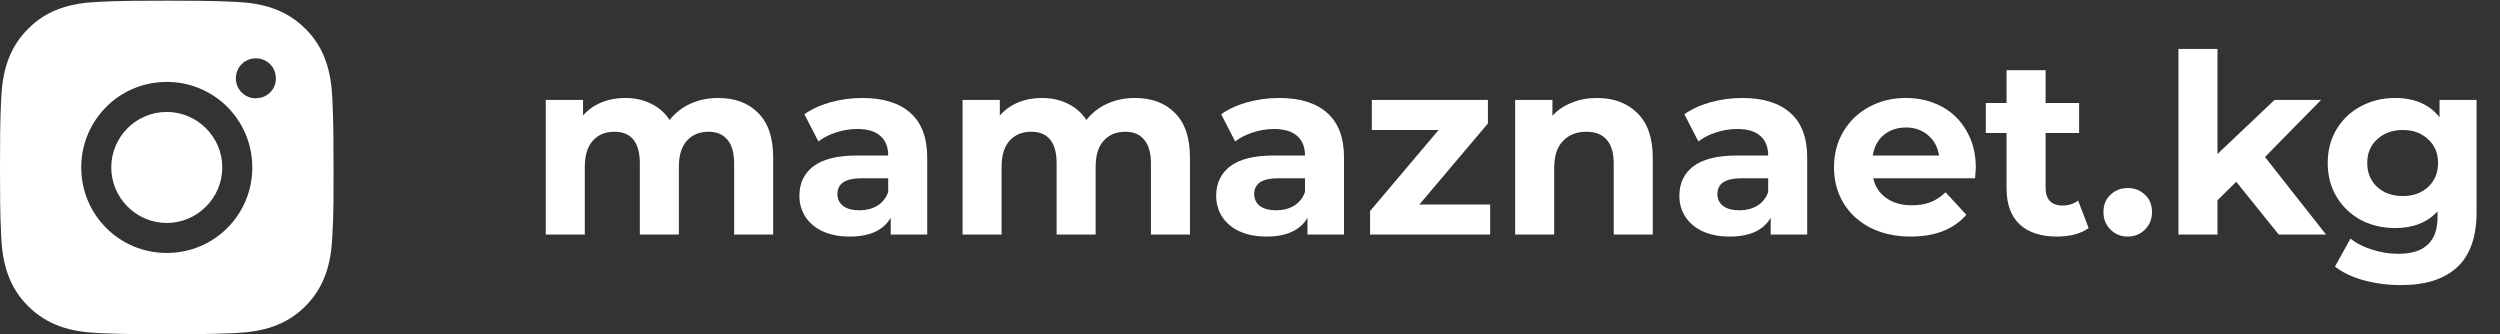
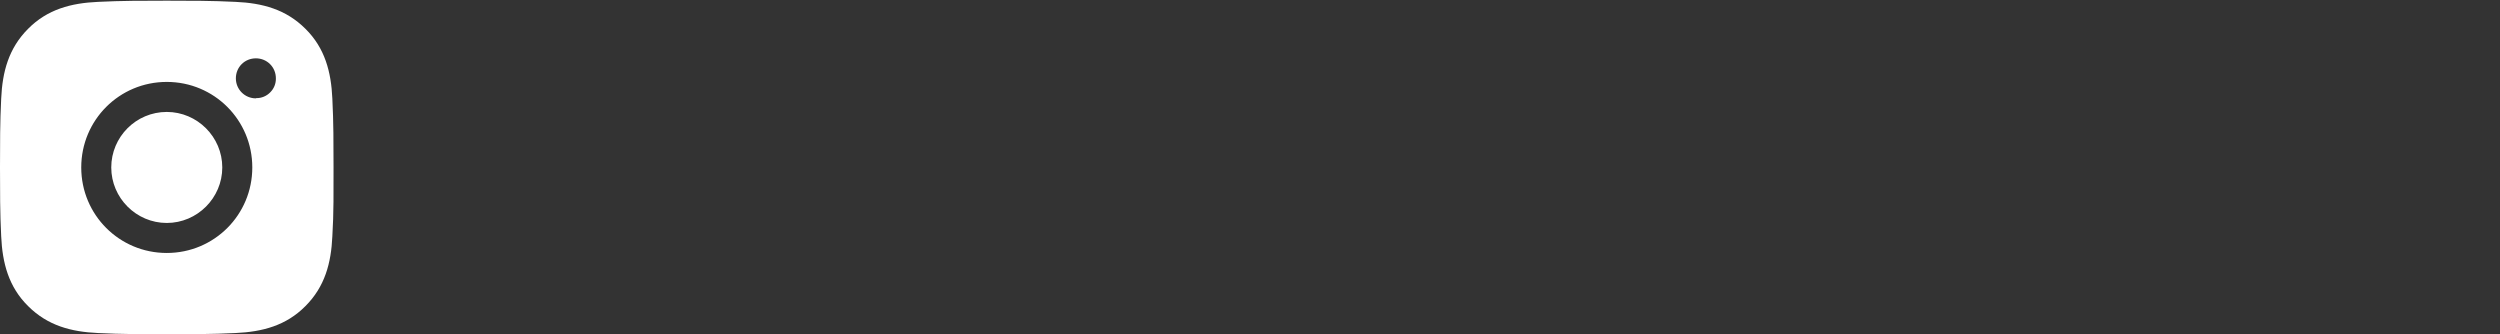
<svg xmlns="http://www.w3.org/2000/svg" width="374" height="50" viewBox="0 0 374 50" fill="none">
  <rect x="0" y="0" width="374" height="50" fill="#333333" stroke="none" />
-   <path d="M107.433 14.656C109.953 14.656 111.949 15.404 113.421 16.901C114.918 18.373 115.667 20.594 115.667 23.563V35.09H109.829V24.461C109.829 22.864 109.492 21.679 108.818 20.906C108.169 20.108 107.234 19.708 106.011 19.708C104.639 19.708 103.554 20.157 102.755 21.056C101.957 21.929 101.558 23.239 101.558 24.985V35.09H95.719V24.461C95.719 21.293 94.447 19.708 91.902 19.708C90.555 19.708 89.482 20.157 88.683 21.056C87.885 21.929 87.486 23.239 87.486 24.985V35.09H81.648V14.955H87.224V17.276C87.972 16.427 88.883 15.779 89.956 15.33C91.054 14.88 92.251 14.656 93.549 14.656C94.971 14.656 96.256 14.943 97.403 15.517C98.551 16.066 99.474 16.877 100.173 17.949C100.996 16.901 102.032 16.09 103.279 15.517C104.552 14.943 105.936 14.656 107.433 14.656ZM129.021 14.656C132.14 14.656 134.535 15.404 136.207 16.901C137.878 18.373 138.714 20.607 138.714 23.6V35.09H133.25V32.582C132.152 34.454 130.106 35.389 127.112 35.389C125.565 35.389 124.218 35.127 123.07 34.603C121.948 34.079 121.087 33.356 120.488 32.433C119.889 31.509 119.59 30.462 119.59 29.289C119.59 27.418 120.289 25.946 121.686 24.873C123.108 23.8 125.291 23.264 128.235 23.264H132.876C132.876 21.991 132.489 21.018 131.716 20.345C130.942 19.646 129.782 19.297 128.235 19.297C127.162 19.297 126.102 19.471 125.054 19.82C124.031 20.145 123.158 20.594 122.434 21.168L120.338 17.088C121.436 16.315 122.746 15.716 124.268 15.292C125.815 14.868 127.399 14.656 129.021 14.656ZM128.572 31.46C129.57 31.46 130.456 31.235 131.229 30.786C132.002 30.312 132.551 29.626 132.876 28.728V26.669H128.871C126.476 26.669 125.279 27.455 125.279 29.027C125.279 29.776 125.565 30.374 126.139 30.823C126.738 31.248 127.549 31.46 128.572 31.46ZM169.784 14.656C172.303 14.656 174.299 15.404 175.772 16.901C177.268 18.373 178.017 20.594 178.017 23.563V35.09H172.179V24.461C172.179 22.864 171.842 21.679 171.168 20.906C170.52 20.108 169.584 19.708 168.361 19.708C166.989 19.708 165.904 20.157 165.105 21.056C164.307 21.929 163.908 23.239 163.908 24.985V35.09H158.07V24.461C158.07 21.293 156.797 19.708 154.252 19.708C152.905 19.708 151.832 20.157 151.034 21.056C150.235 21.929 149.836 23.239 149.836 24.985V35.09H143.998V14.955H149.574V17.276C150.323 16.427 151.233 15.779 152.306 15.33C153.404 14.88 154.602 14.656 155.899 14.656C157.321 14.656 158.606 14.943 159.754 15.517C160.901 16.066 161.825 16.877 162.523 17.949C163.346 16.901 164.382 16.09 165.629 15.517C166.902 14.943 168.287 14.656 169.784 14.656ZM191.371 14.656C194.49 14.656 196.885 15.404 198.557 16.901C200.228 18.373 201.064 20.607 201.064 23.6V35.09H195.6V32.582C194.502 34.454 192.457 35.389 189.463 35.389C187.916 35.389 186.568 35.127 185.421 34.603C184.298 34.079 183.437 33.356 182.838 32.433C182.24 31.509 181.94 30.462 181.94 29.289C181.94 27.418 182.639 25.946 184.036 24.873C185.458 23.8 187.641 23.264 190.585 23.264H195.226C195.226 21.991 194.839 21.018 194.066 20.345C193.292 19.646 192.132 19.297 190.585 19.297C189.512 19.297 188.452 19.471 187.404 19.82C186.381 20.145 185.508 20.594 184.784 21.168L182.689 17.088C183.786 16.315 185.096 15.716 186.618 15.292C188.165 14.868 189.749 14.656 191.371 14.656ZM190.922 31.46C191.92 31.46 192.806 31.235 193.579 30.786C194.353 30.312 194.902 29.626 195.226 28.728V26.669H191.221C188.826 26.669 187.629 27.455 187.629 29.027C187.629 29.776 187.916 30.374 188.489 30.823C189.088 31.248 189.899 31.46 190.922 31.46ZM222.927 30.599V35.09H204.963V31.572L215.218 19.446H205.225V14.955H222.59V18.473L212.336 30.599H222.927ZM238.906 14.656C241.401 14.656 243.41 15.404 244.932 16.901C246.479 18.398 247.252 20.619 247.252 23.563V35.09H241.414V24.461C241.414 22.864 241.065 21.679 240.366 20.906C239.667 20.108 238.657 19.708 237.335 19.708C235.863 19.708 234.69 20.17 233.817 21.093C232.943 21.991 232.507 23.338 232.507 25.135V35.09H226.669V14.955H232.245V17.313C233.018 16.465 233.979 15.816 235.127 15.367C236.274 14.893 237.534 14.656 238.906 14.656ZM260.665 14.656C263.784 14.656 266.179 15.404 267.851 16.901C269.523 18.373 270.358 20.607 270.358 23.6V35.09H264.894V32.582C263.797 34.454 261.751 35.389 258.757 35.389C257.21 35.389 255.863 35.127 254.715 34.603C253.592 34.079 252.731 33.356 252.133 32.433C251.534 31.509 251.234 30.462 251.234 29.289C251.234 27.418 251.933 25.946 253.33 24.873C254.752 23.8 256.935 23.264 259.88 23.264H264.52C264.52 21.991 264.133 21.018 263.36 20.345C262.587 19.646 261.426 19.297 259.88 19.297C258.807 19.297 257.746 19.471 256.698 19.82C255.675 20.145 254.802 20.594 254.079 21.168L251.983 17.088C253.081 16.315 254.391 15.716 255.913 15.292C257.459 14.868 259.044 14.656 260.665 14.656ZM260.216 31.46C261.214 31.46 262.1 31.235 262.874 30.786C263.647 30.312 264.196 29.626 264.52 28.728V26.669H260.516C258.121 26.669 256.923 27.455 256.923 29.027C256.923 29.776 257.21 30.374 257.784 30.823C258.383 31.248 259.193 31.46 260.216 31.46ZM295.584 25.097C295.584 25.172 295.547 25.696 295.472 26.669H280.24C280.515 27.917 281.163 28.902 282.186 29.626C283.209 30.349 284.482 30.711 286.004 30.711C287.052 30.711 287.975 30.561 288.773 30.262C289.597 29.938 290.358 29.439 291.056 28.765L294.162 32.133C292.266 34.304 289.497 35.389 285.854 35.389C283.584 35.389 281.575 34.953 279.829 34.079C278.082 33.181 276.735 31.946 275.787 30.374C274.839 28.802 274.365 27.019 274.365 25.023C274.365 23.052 274.826 21.28 275.749 19.708C276.697 18.111 277.982 16.877 279.604 16.003C281.251 15.105 283.085 14.656 285.106 14.656C287.077 14.656 288.861 15.08 290.457 15.928C292.054 16.777 293.302 17.999 294.2 19.596C295.123 21.168 295.584 23.002 295.584 25.097ZM285.143 19.072C283.821 19.072 282.71 19.446 281.812 20.195C280.914 20.943 280.365 21.966 280.165 23.264H290.083C289.883 21.991 289.335 20.981 288.436 20.232C287.538 19.459 286.44 19.072 285.143 19.072ZM312.458 34.117C311.884 34.541 311.173 34.865 310.325 35.09C309.501 35.289 308.628 35.389 307.705 35.389C305.31 35.389 303.451 34.778 302.129 33.555C300.831 32.333 300.182 30.537 300.182 28.166V19.895H297.076V15.404H300.182V10.502H306.021V15.404H311.036V19.895H306.021V28.091C306.021 28.94 306.233 29.601 306.657 30.075C307.106 30.524 307.73 30.749 308.528 30.749C309.451 30.749 310.237 30.499 310.886 30L312.458 34.117ZM318.309 35.389C317.286 35.389 316.425 35.04 315.726 34.341C315.028 33.643 314.678 32.77 314.678 31.722C314.678 30.649 315.028 29.788 315.726 29.139C316.425 28.466 317.286 28.129 318.309 28.129C319.332 28.129 320.192 28.466 320.891 29.139C321.59 29.788 321.939 30.649 321.939 31.722C321.939 32.77 321.59 33.643 320.891 34.341C320.192 35.04 319.332 35.389 318.309 35.389ZM334.54 27.193L331.734 29.963V35.09H325.895V7.321H331.734V23.039L340.266 14.955H347.227L338.844 23.488L347.976 35.09H340.903L334.54 27.193ZM370.495 14.955V31.722C370.495 35.414 369.535 38.159 367.613 39.955C365.692 41.751 362.885 42.65 359.193 42.65C357.247 42.65 355.4 42.413 353.654 41.939C351.907 41.465 350.46 40.778 349.313 39.88L351.633 35.689C352.481 36.387 353.554 36.936 354.852 37.335C356.149 37.76 357.446 37.971 358.744 37.971C360.765 37.971 362.249 37.51 363.197 36.587C364.17 35.689 364.657 34.316 364.657 32.47V31.609C363.135 33.281 361.014 34.117 358.295 34.117C356.448 34.117 354.752 33.718 353.205 32.919C351.683 32.096 350.473 30.948 349.575 29.476C348.676 28.004 348.227 26.308 348.227 24.386C348.227 22.465 348.676 20.769 349.575 19.297C350.473 17.825 351.683 16.689 353.205 15.891C354.752 15.068 356.448 14.656 358.295 14.656C361.214 14.656 363.434 15.617 364.956 17.538V14.955H370.495ZM359.455 29.326C361.002 29.326 362.262 28.877 363.235 27.979C364.233 27.056 364.732 25.858 364.732 24.386C364.732 22.914 364.233 21.729 363.235 20.831C362.262 19.908 361.002 19.446 359.455 19.446C357.908 19.446 356.635 19.908 355.637 20.831C354.639 21.729 354.14 22.914 354.14 24.386C354.14 25.858 354.639 27.056 355.637 27.979C356.635 28.877 357.908 29.326 359.455 29.326Z" fill="white" />
  <path d="M24.949 16.746C20.351 16.746 16.644 20.488 16.644 25.05C16.644 29.612 20.387 33.355 24.949 33.355C29.511 33.355 33.253 29.612 33.253 25.05C33.253 20.488 29.511 16.746 24.949 16.746ZM49.897 25.05C49.897 21.593 49.897 18.207 49.719 14.75C49.541 10.758 48.614 7.194 45.692 4.307C42.769 1.385 39.241 0.458 35.249 0.28C31.792 0.102 28.406 0.102 24.949 0.102C21.491 0.102 18.106 0.102 14.649 0.28C10.657 0.458 7.093 1.385 4.206 4.307C1.283 7.23 0.356 10.758 0.178 14.75C-1.72605e-07 18.207 0 21.593 0 25.05C0 28.508 -1.72605e-07 31.893 0.178 35.35C0.356 39.342 1.283 42.906 4.206 45.793C7.128 48.716 10.657 49.643 14.649 49.821C18.106 49.999 21.491 49.999 24.949 49.999C28.406 49.999 31.792 49.999 35.249 49.821C39.241 49.643 42.805 48.716 45.692 45.793C48.614 42.871 49.541 39.342 49.719 35.35C49.933 31.929 49.897 28.508 49.897 25.05ZM24.949 37.845C17.856 37.845 12.154 32.143 12.154 25.05C12.154 17.958 17.856 12.255 24.949 12.255C32.041 12.255 37.744 17.958 37.744 25.05C37.744 32.143 32.041 37.845 24.949 37.845ZM38.279 14.714C36.639 14.714 35.285 13.396 35.285 11.72C35.285 10.045 36.603 8.727 38.279 8.727C39.954 8.727 41.272 10.045 41.272 11.72C41.281 12.111 41.21 12.499 41.063 12.861C40.916 13.223 40.696 13.55 40.417 13.823C40.144 14.102 39.816 14.322 39.454 14.469C39.093 14.617 38.705 14.688 38.314 14.679L38.279 14.714Z" fill="white" />
</svg>